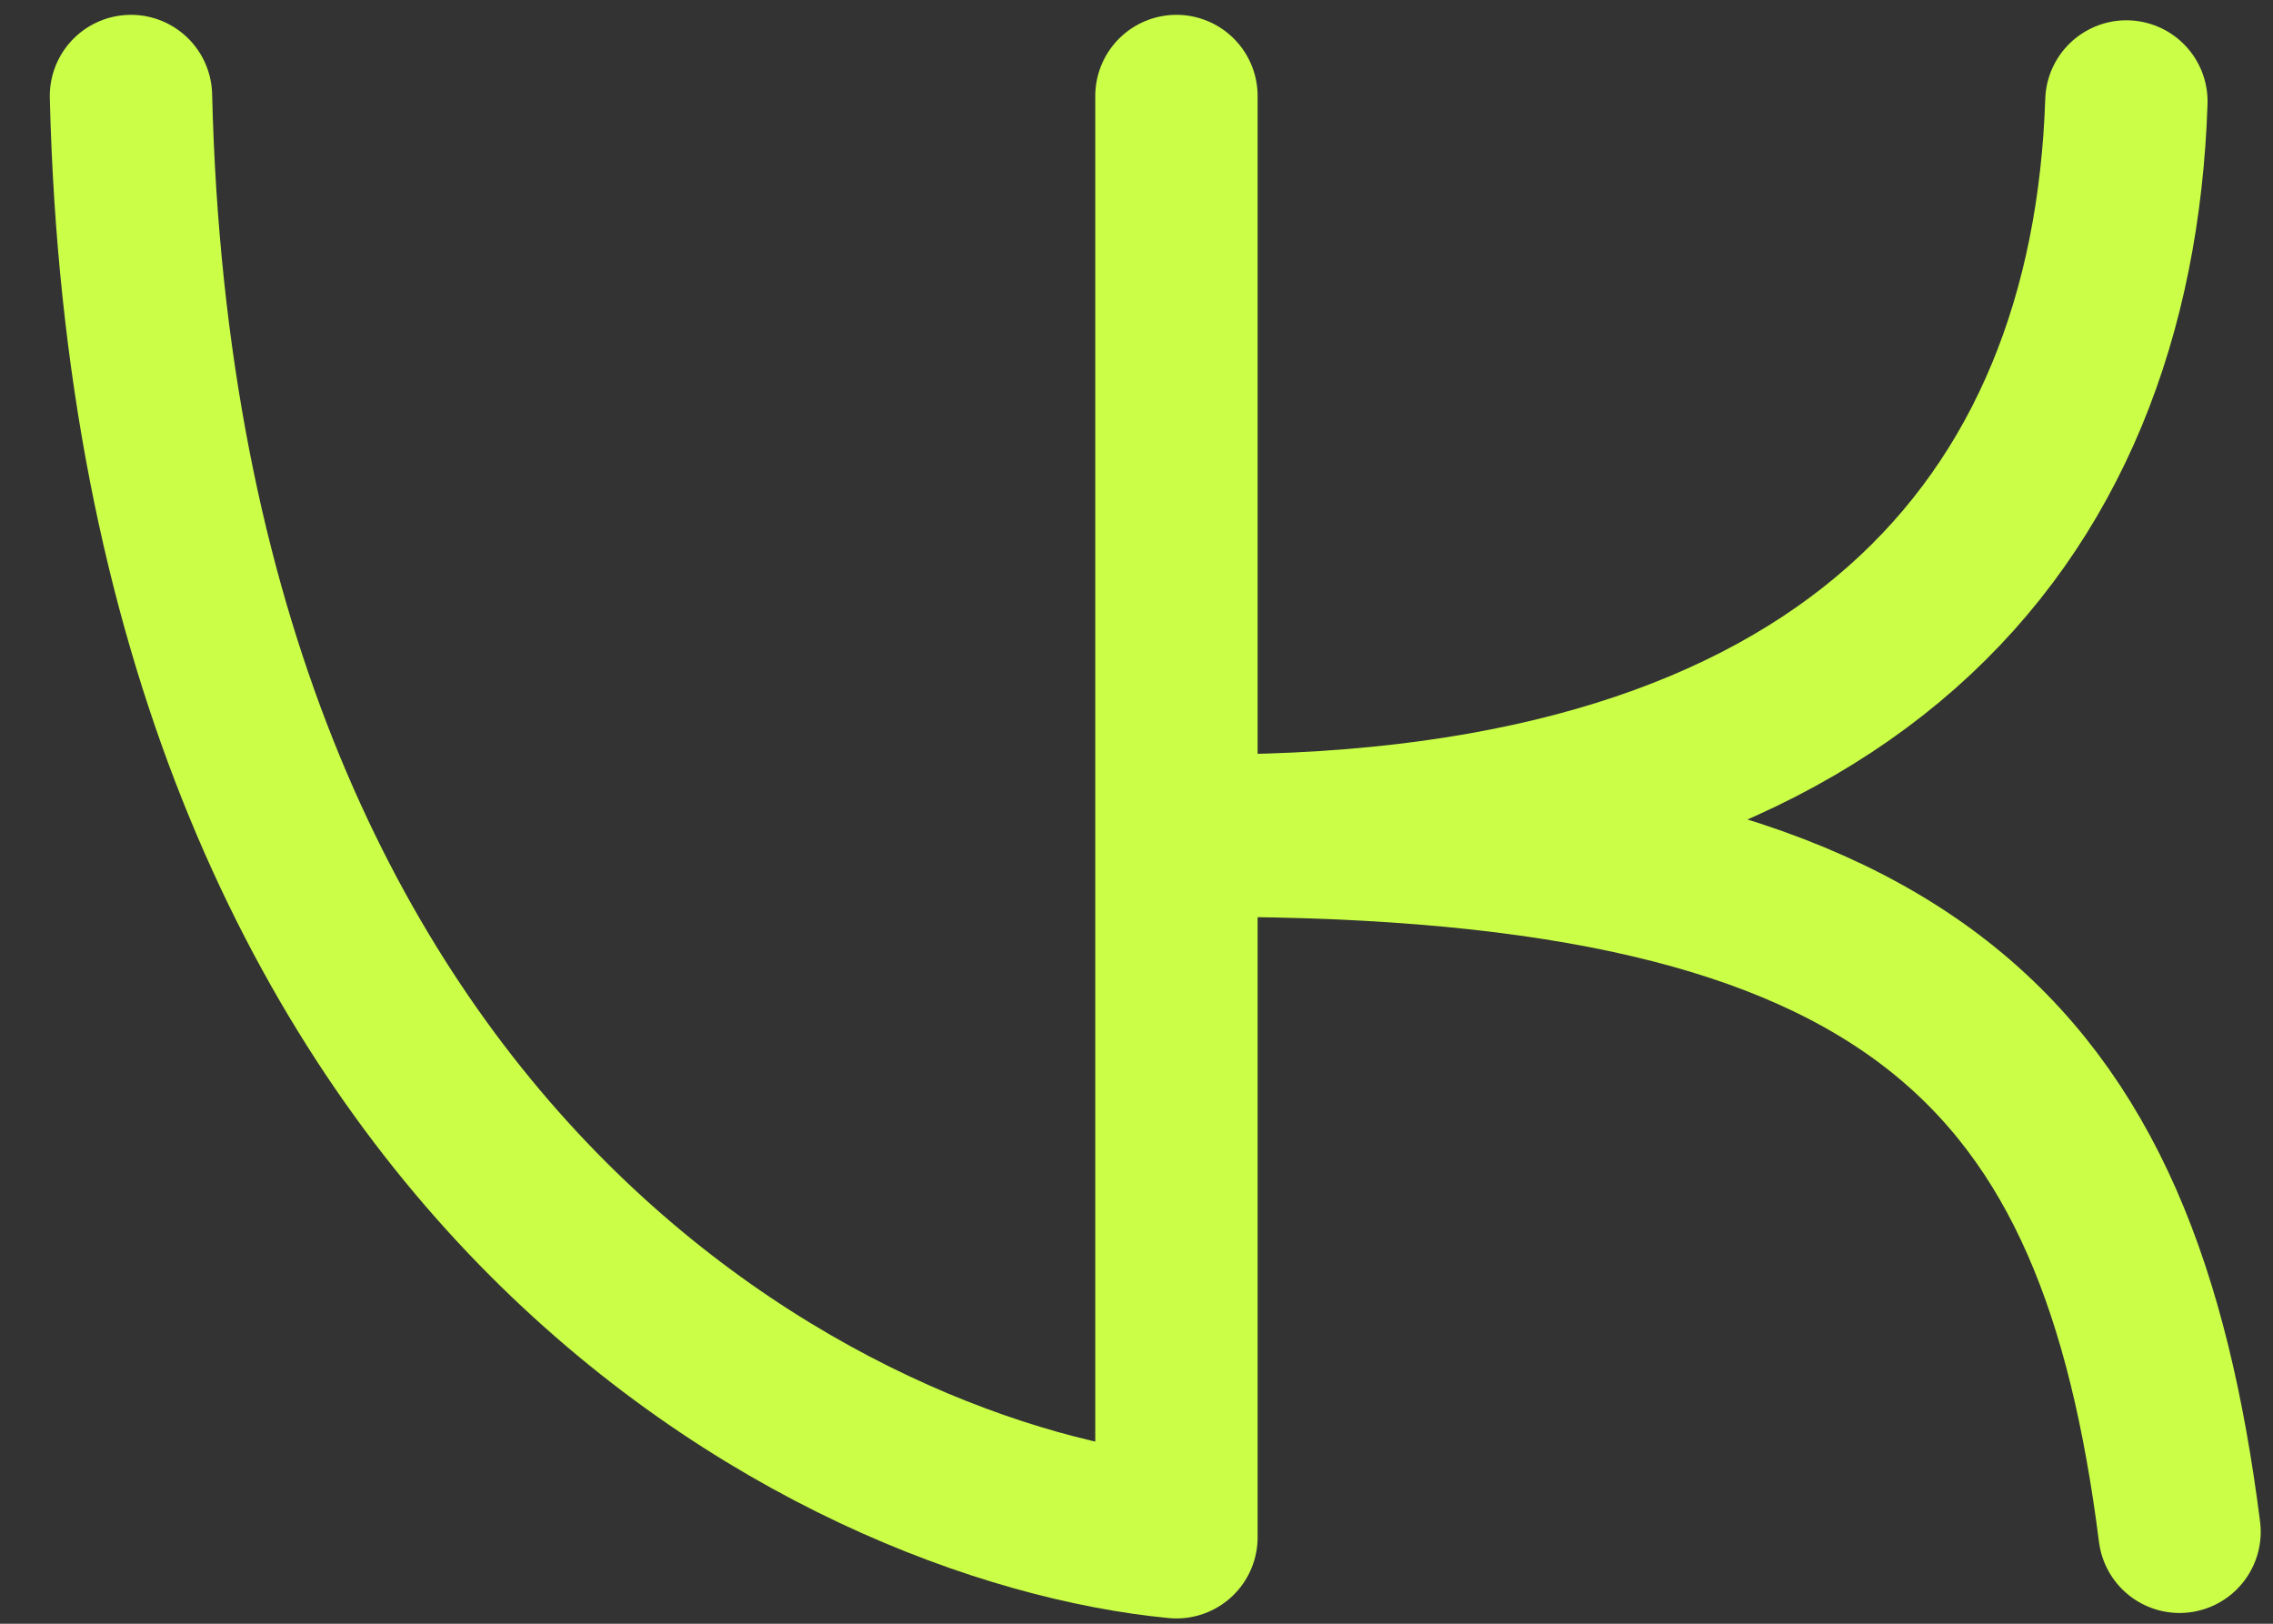
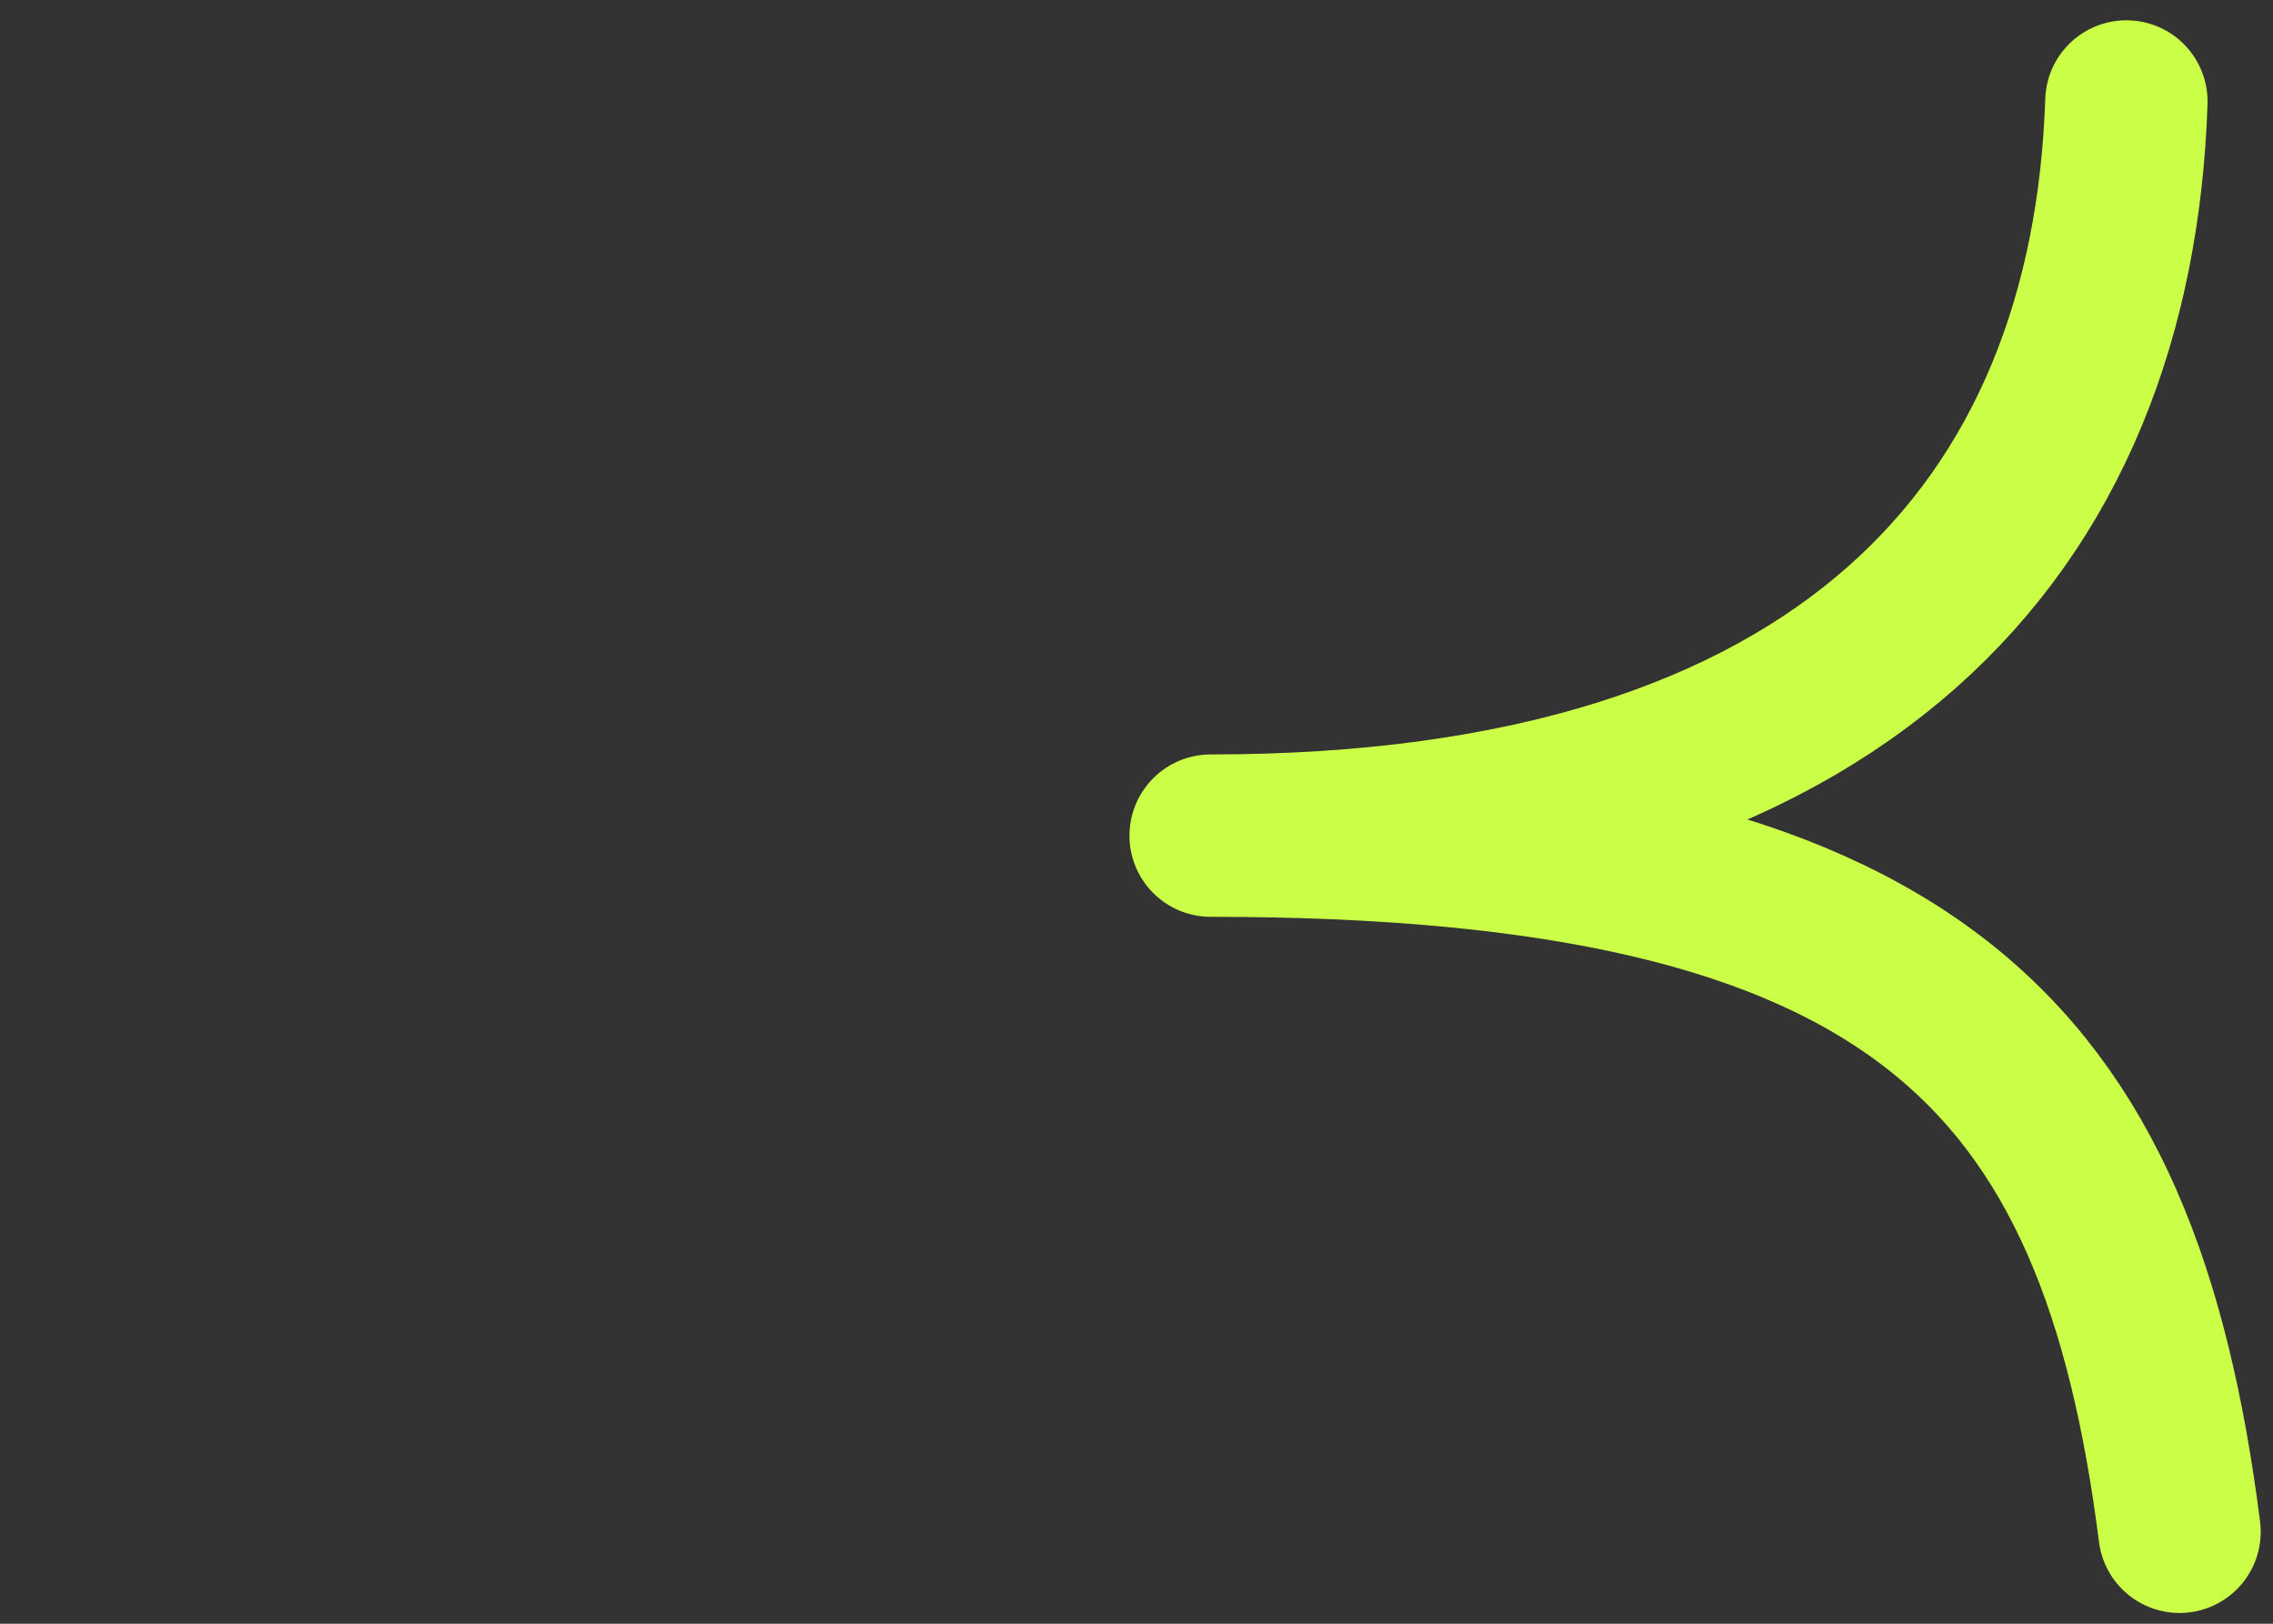
<svg xmlns="http://www.w3.org/2000/svg" width="42" height="30" viewBox="0 0 42 30" fill="none">
  <rect x="0" y="0" width="42" height="30" fill="#333333" stroke="none" />
-   <path d="M2.42 1.774C2.903 21.637 15.5 27.802 21.738 28.402V1.774" stroke="#CBFF47" stroke-width="3" stroke-linecap="round" stroke-linejoin="round" />
  <path d="M39.291 1.875C39.029 9.707 34.118 15.439 22.37 15.439C35.423 15.439 39.151 19.495 40.273 28.301" stroke="#CBFF47" stroke-width="3" stroke-linecap="round" stroke-linejoin="round" />
</svg>